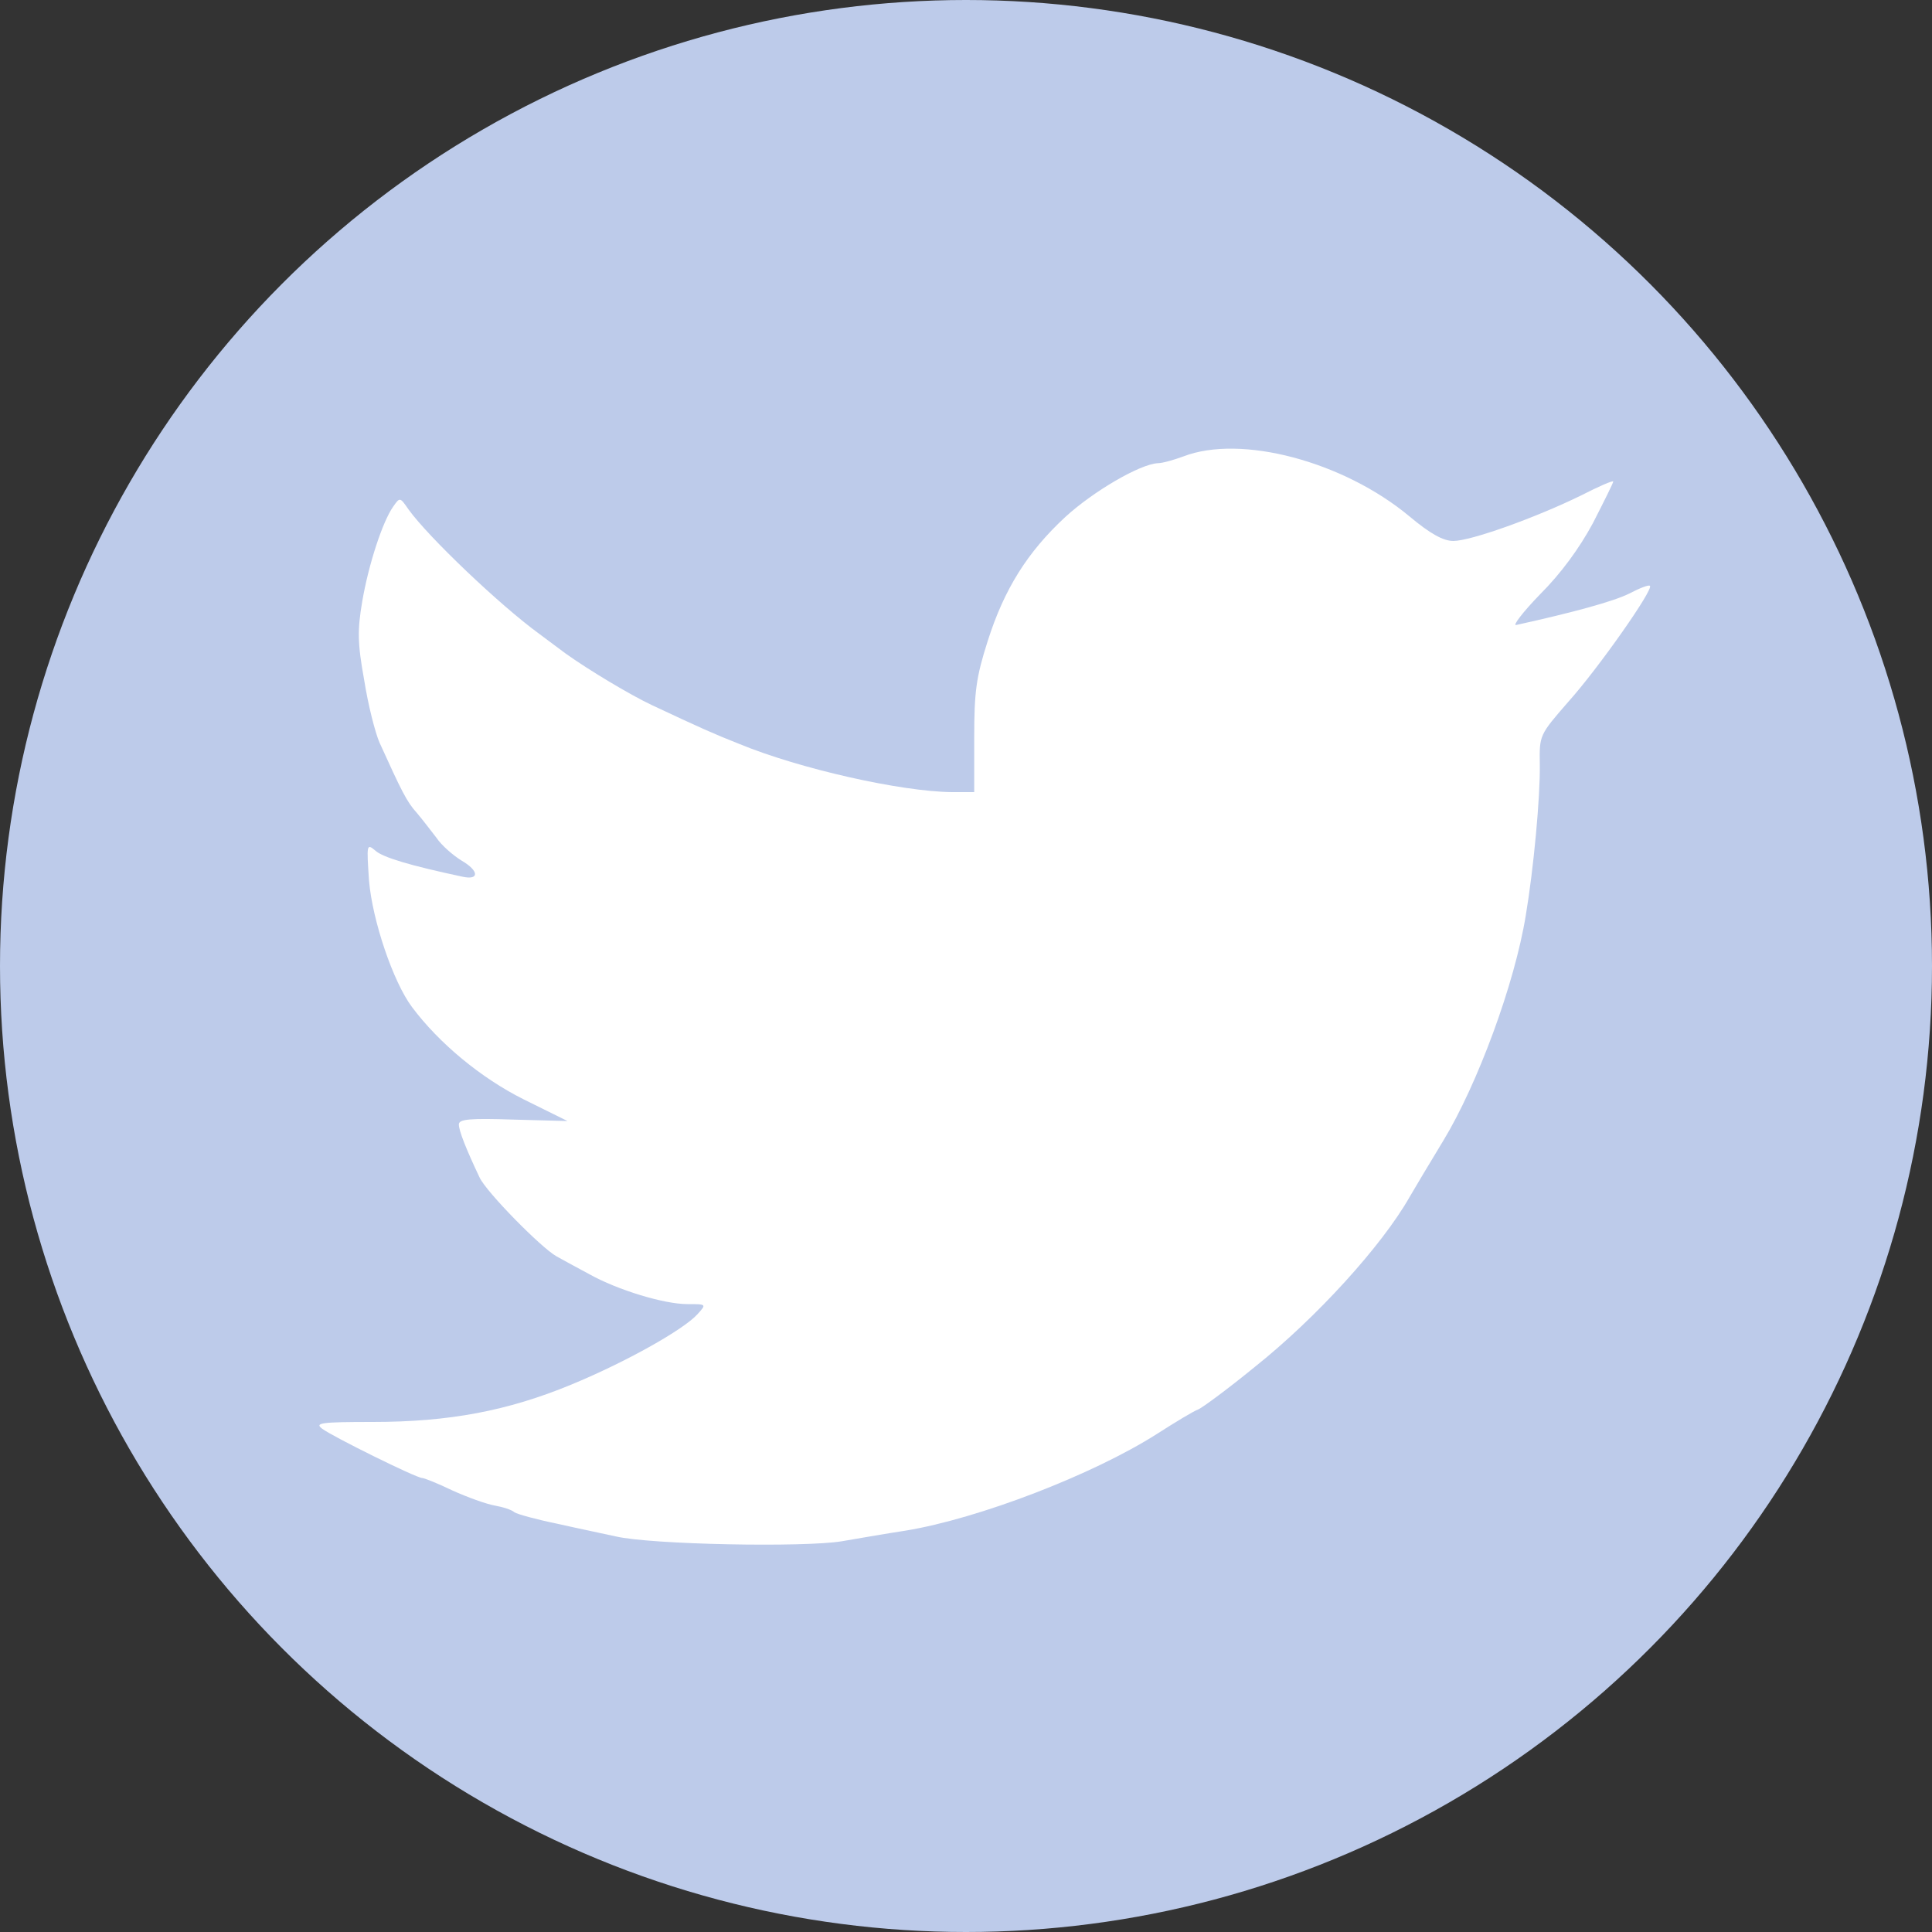
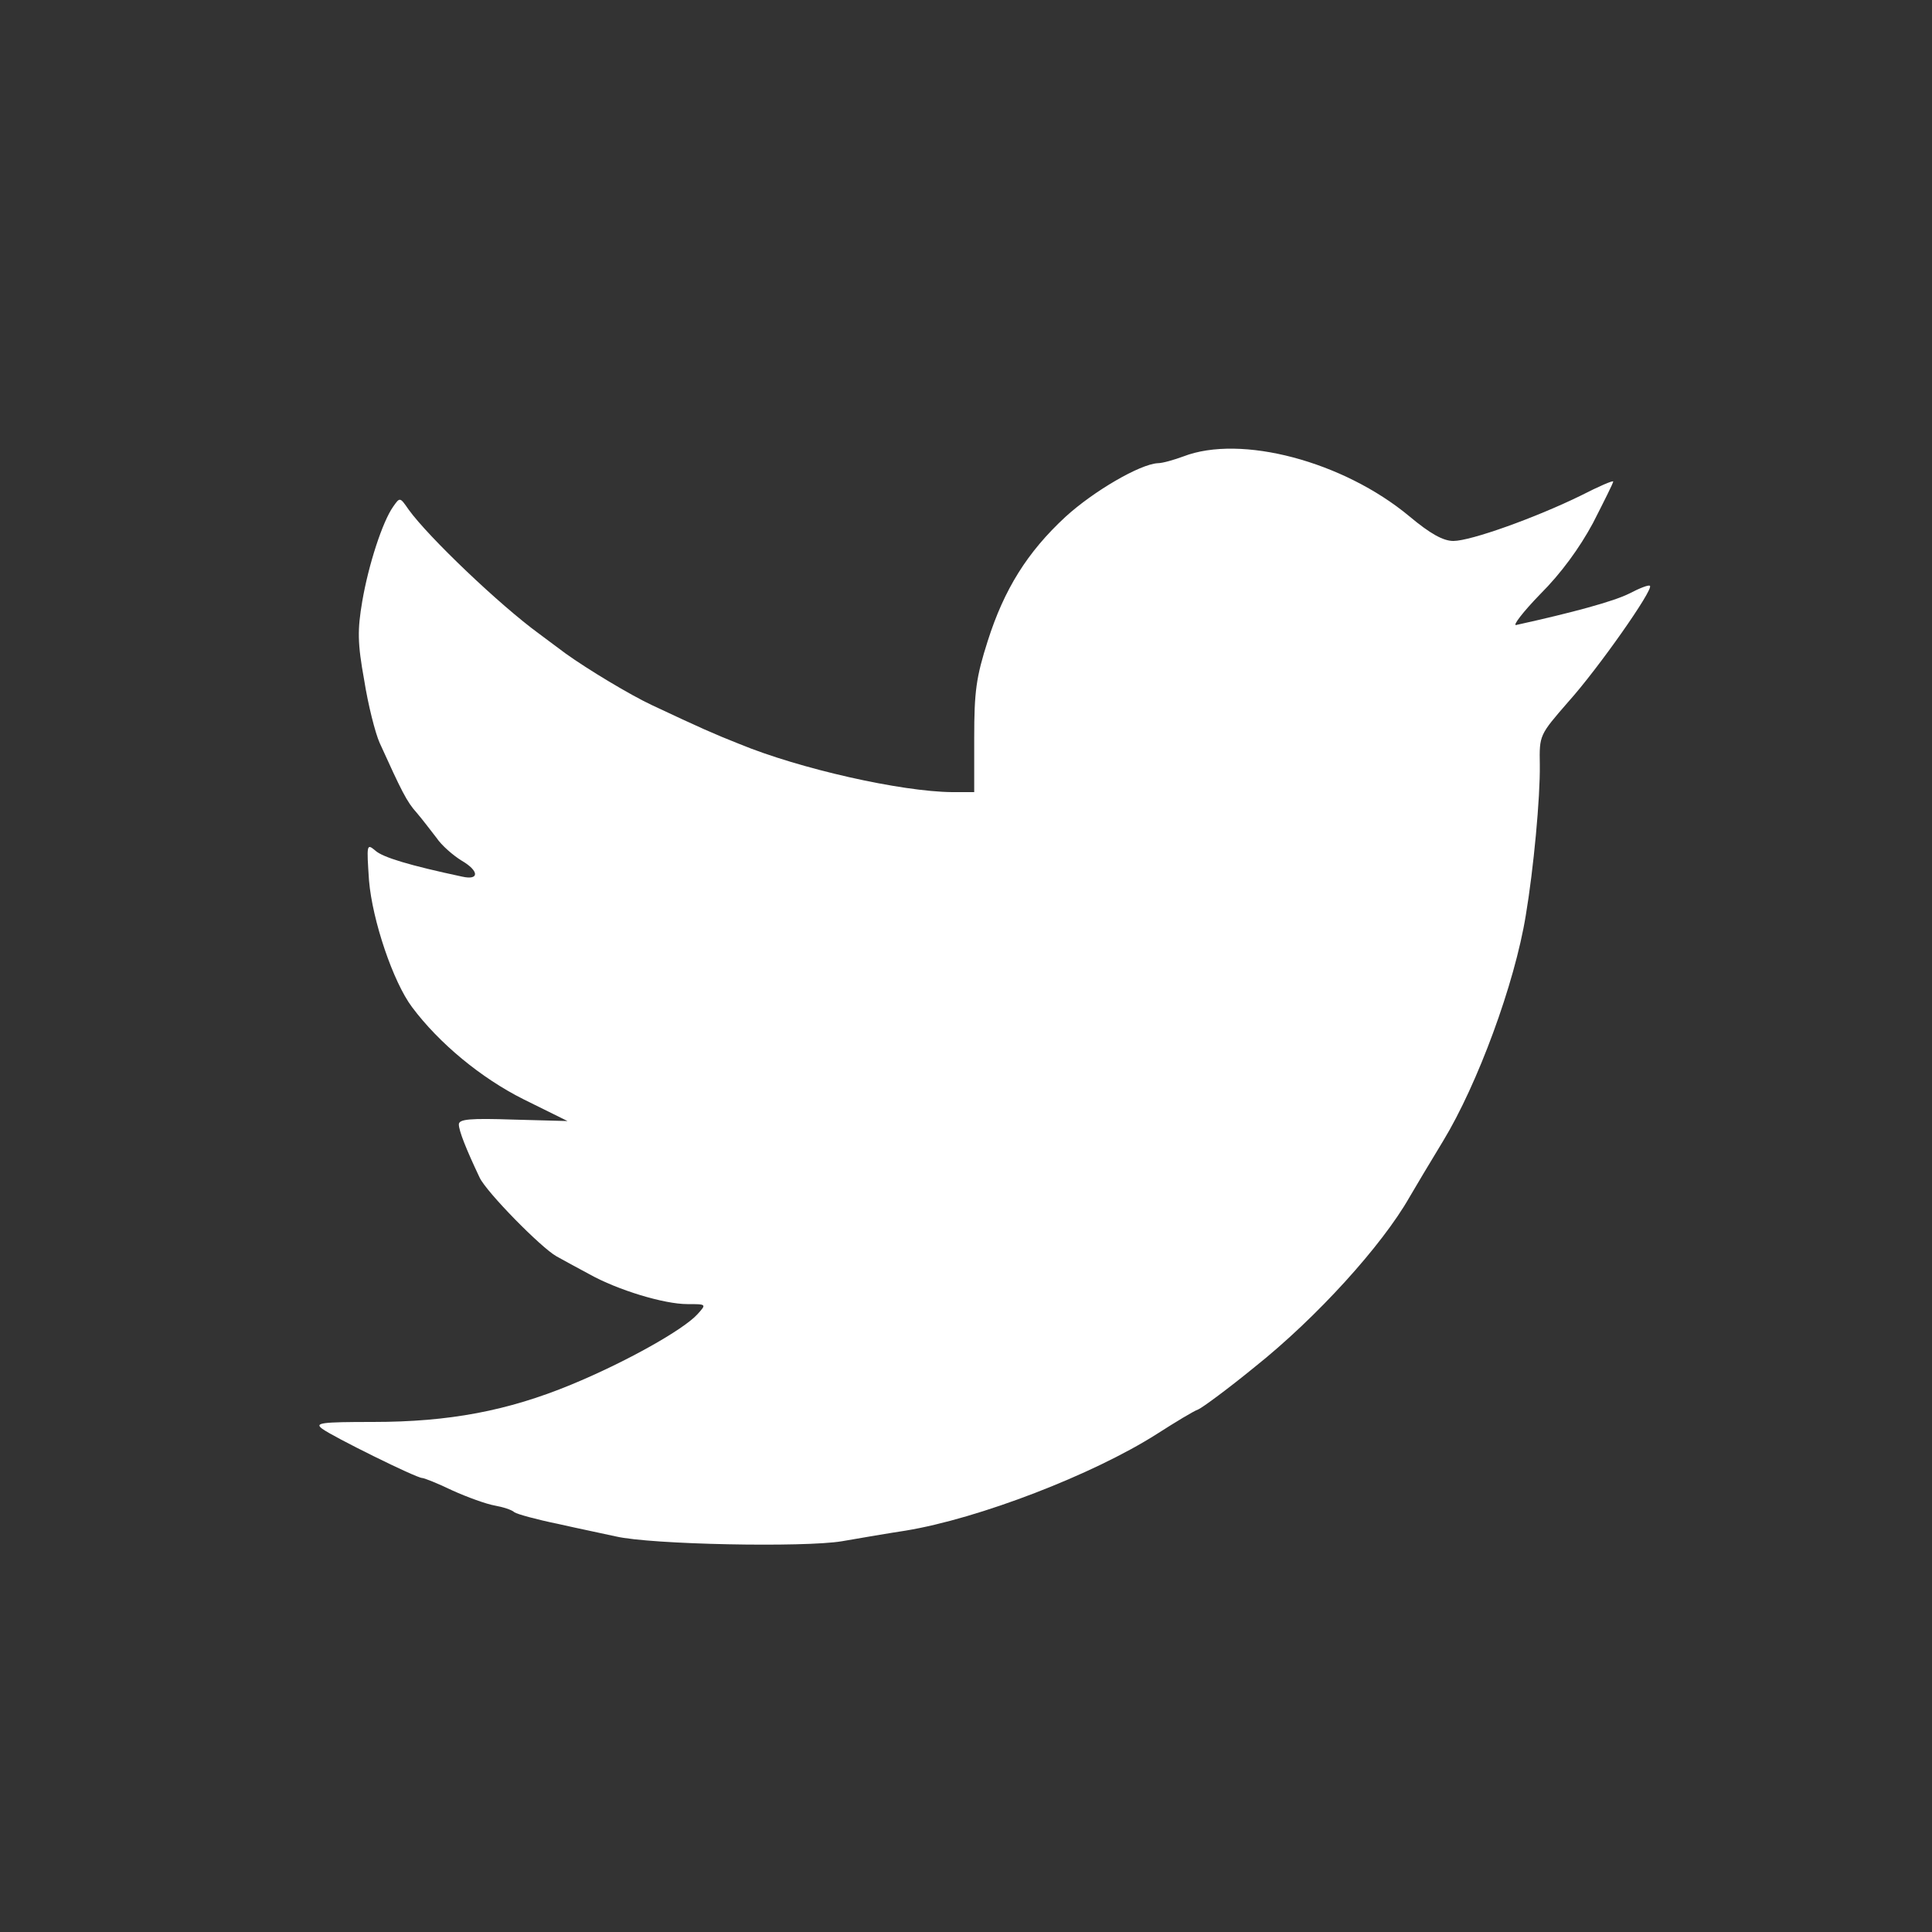
<svg xmlns="http://www.w3.org/2000/svg" version="1.0" width="400" height="400" viewBox="0 0 400 400">
  <rect x="0" y="0" width="400" height="400" fill="#333333" stroke="none" />
-   <circle cx="200" cy="200" r="200" fill="#bdcbea" />
  <g transform="translate(65,320) scale(0.1,-0.1)" fill="#ffffff" stroke="none">
    <path d="M1800 2255 c-19 -7 -43 -14 -53 -14 -37 -2 -133 -58 -191 -111 -79 -73 -127 -150 -161 -257 -24 -75 -28 -105 -28 -200 l0 -113 -46 0 c-105 1 -315 48 -441 100 -53 21 -80 33 -180 80 -45 21 -133 74 -179 107 -13 10 -38 28 -55 41 -81 59 -229 200 -270 257 -18 26 -18 26 -32 6 -22 -31 -51 -120 -64 -196 -10 -59 -10 -86 4 -163 8 -51 23 -110 32 -130 45 -99 56 -122 77 -145 12 -14 30 -38 41 -52 10 -15 34 -36 52 -47 36 -21 37 -41 1 -33 -108 23 -165 40 -180 54 -18 15 -18 13 -13 -62 7 -83 50 -210 89 -262 56 -75 143 -147 231 -191 l91 -45 -112 3 c-90 3 -113 1 -113 -10 0 -13 15 -51 43 -110 14 -30 127 -145 159 -163 14 -8 44 -24 68 -37 59 -33 155 -62 203 -62 40 0 40 0 21 -21 -29 -32 -148 -99 -262 -146 -131 -54 -252 -77 -410 -77 -108 0 -121 -2 -105 -14 21 -16 195 -102 207 -102 4 0 32 -11 63 -26 31 -14 70 -28 87 -31 17 -3 36 -9 41 -14 6 -4 46 -15 90 -24 44 -10 98 -21 120 -26 73 -17 390 -23 468 -10 40 7 99 17 132 22 152 25 388 116 520 200 39 25 77 48 86 51 9 4 62 43 117 88 128 102 263 251 320 351 11 19 42 71 70 117 71 117 148 325 171 467 16 95 30 244 29 312 -1 61 -1 61 59 130 62 69 177 233 169 240 -2 3 -22 -5 -43 -16 -32 -16 -116 -39 -234 -65 -8 -2 14 27 50 64 43 43 81 95 109 147 23 45 42 83 42 86 0 3 -30 -10 -67 -29 -94 -46 -228 -94 -264 -94 -21 0 -48 15 -91 51 -137 114 -349 170 -468 124z" />
  </g>
</svg>